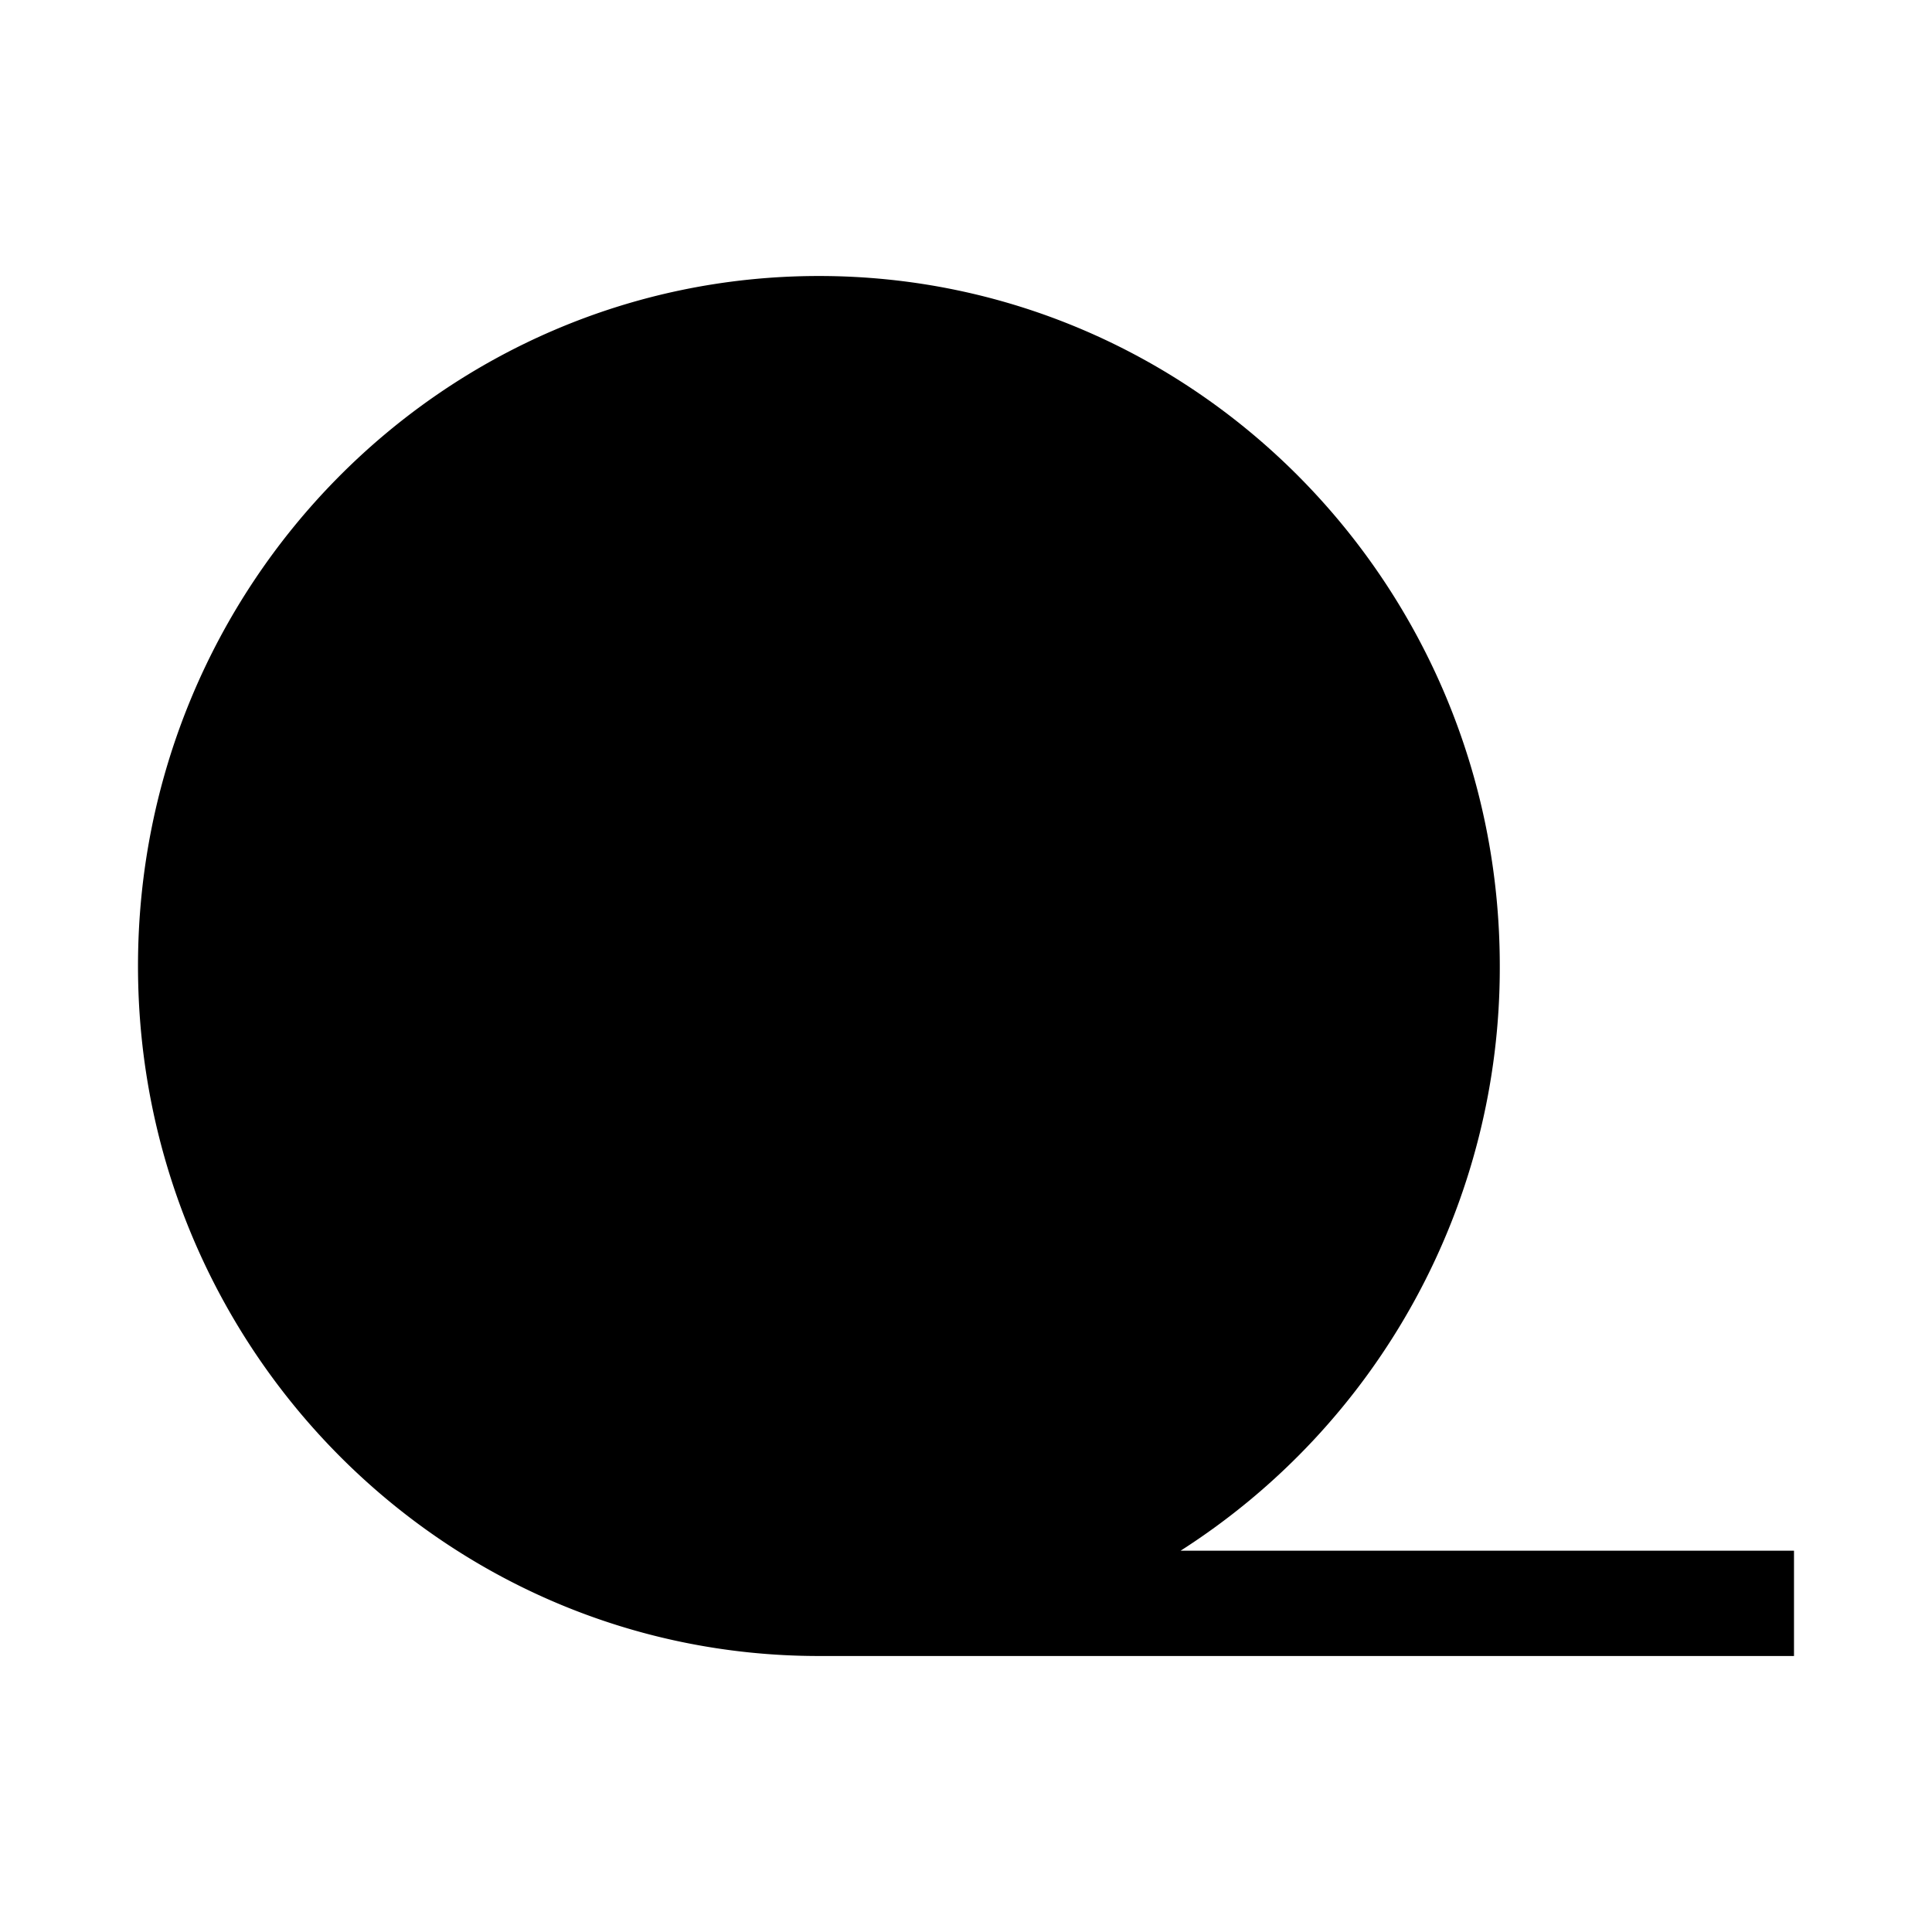
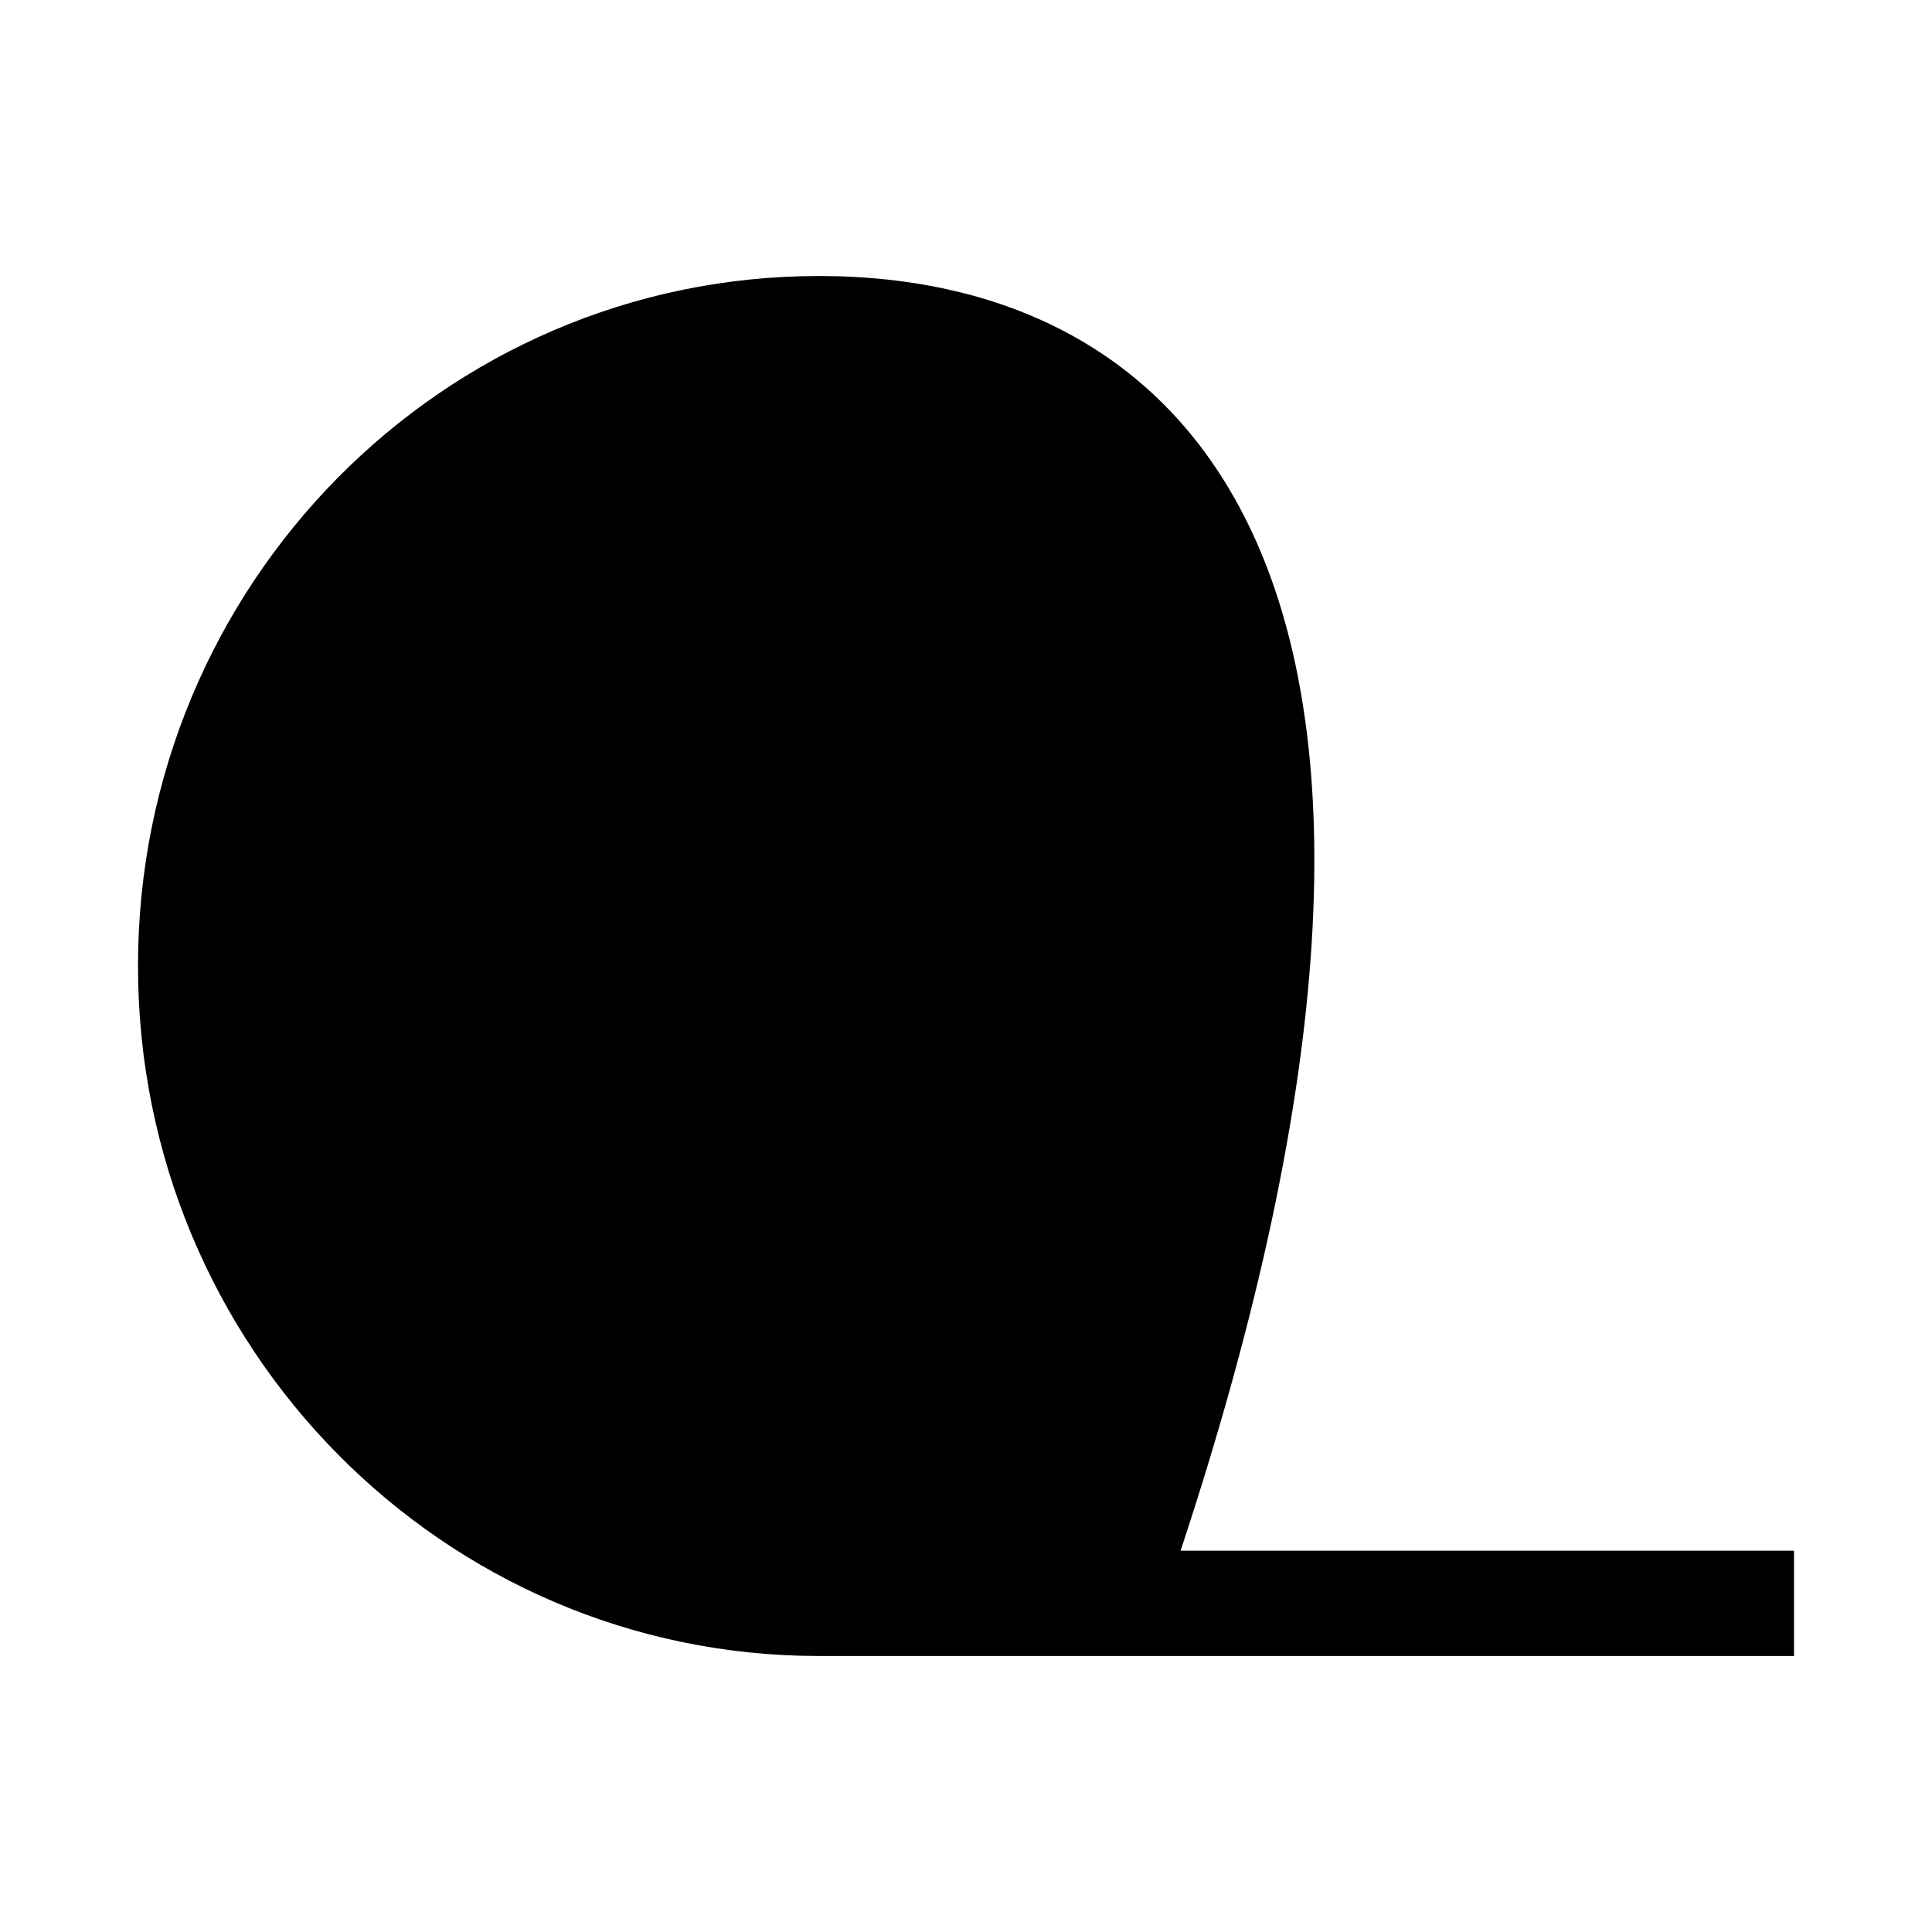
<svg xmlns="http://www.w3.org/2000/svg" fill="#000000" width="800px" height="800px" viewBox="0 0 14 14" role="img" focusable="false" aria-hidden="true">
-   <path d="M 8.555,11.237 A 5.012,5.012 0 0 0 10.868,7 C 10.868,4.239 8.659,2 5.934,2 3.209,2 1,4.239 1,7 c 0,2.761 2.209,5 4.934,5 l 7.066,0 0,-0.763 -4.445,0 z" />
+   <path d="M 8.555,11.237 C 10.868,4.239 8.659,2 5.934,2 3.209,2 1,4.239 1,7 c 0,2.761 2.209,5 4.934,5 l 7.066,0 0,-0.763 -4.445,0 z" />
</svg>